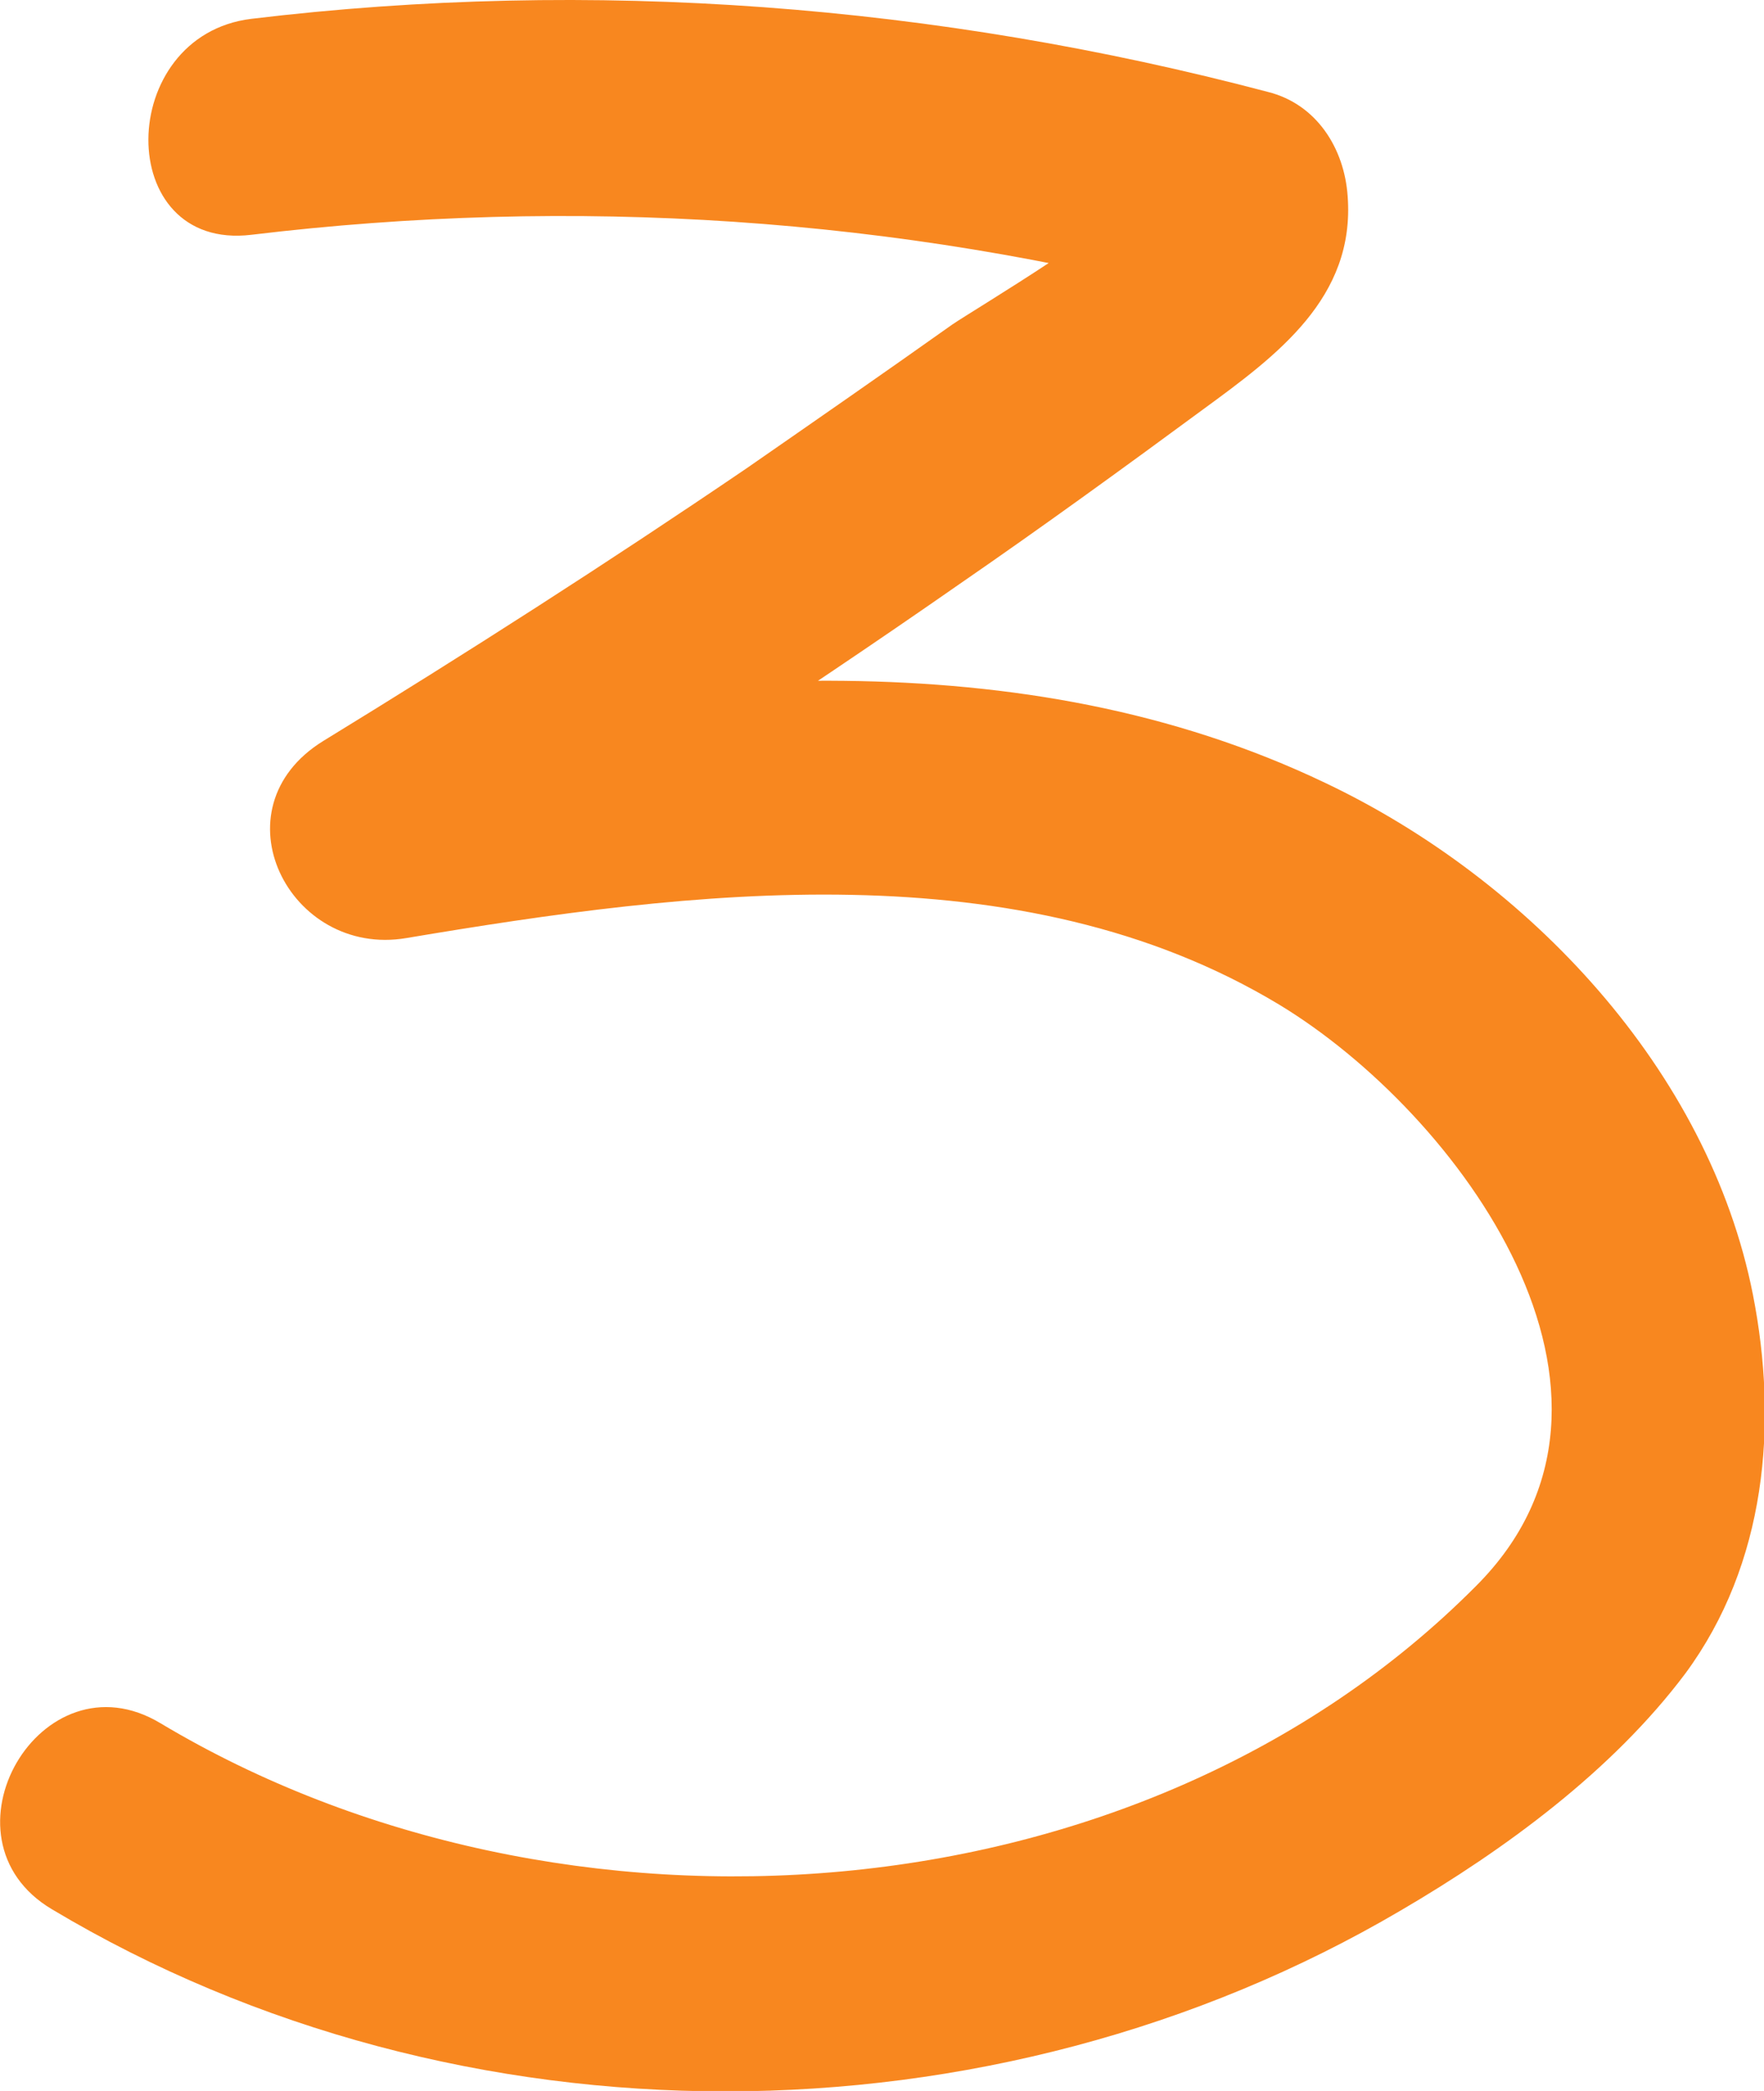
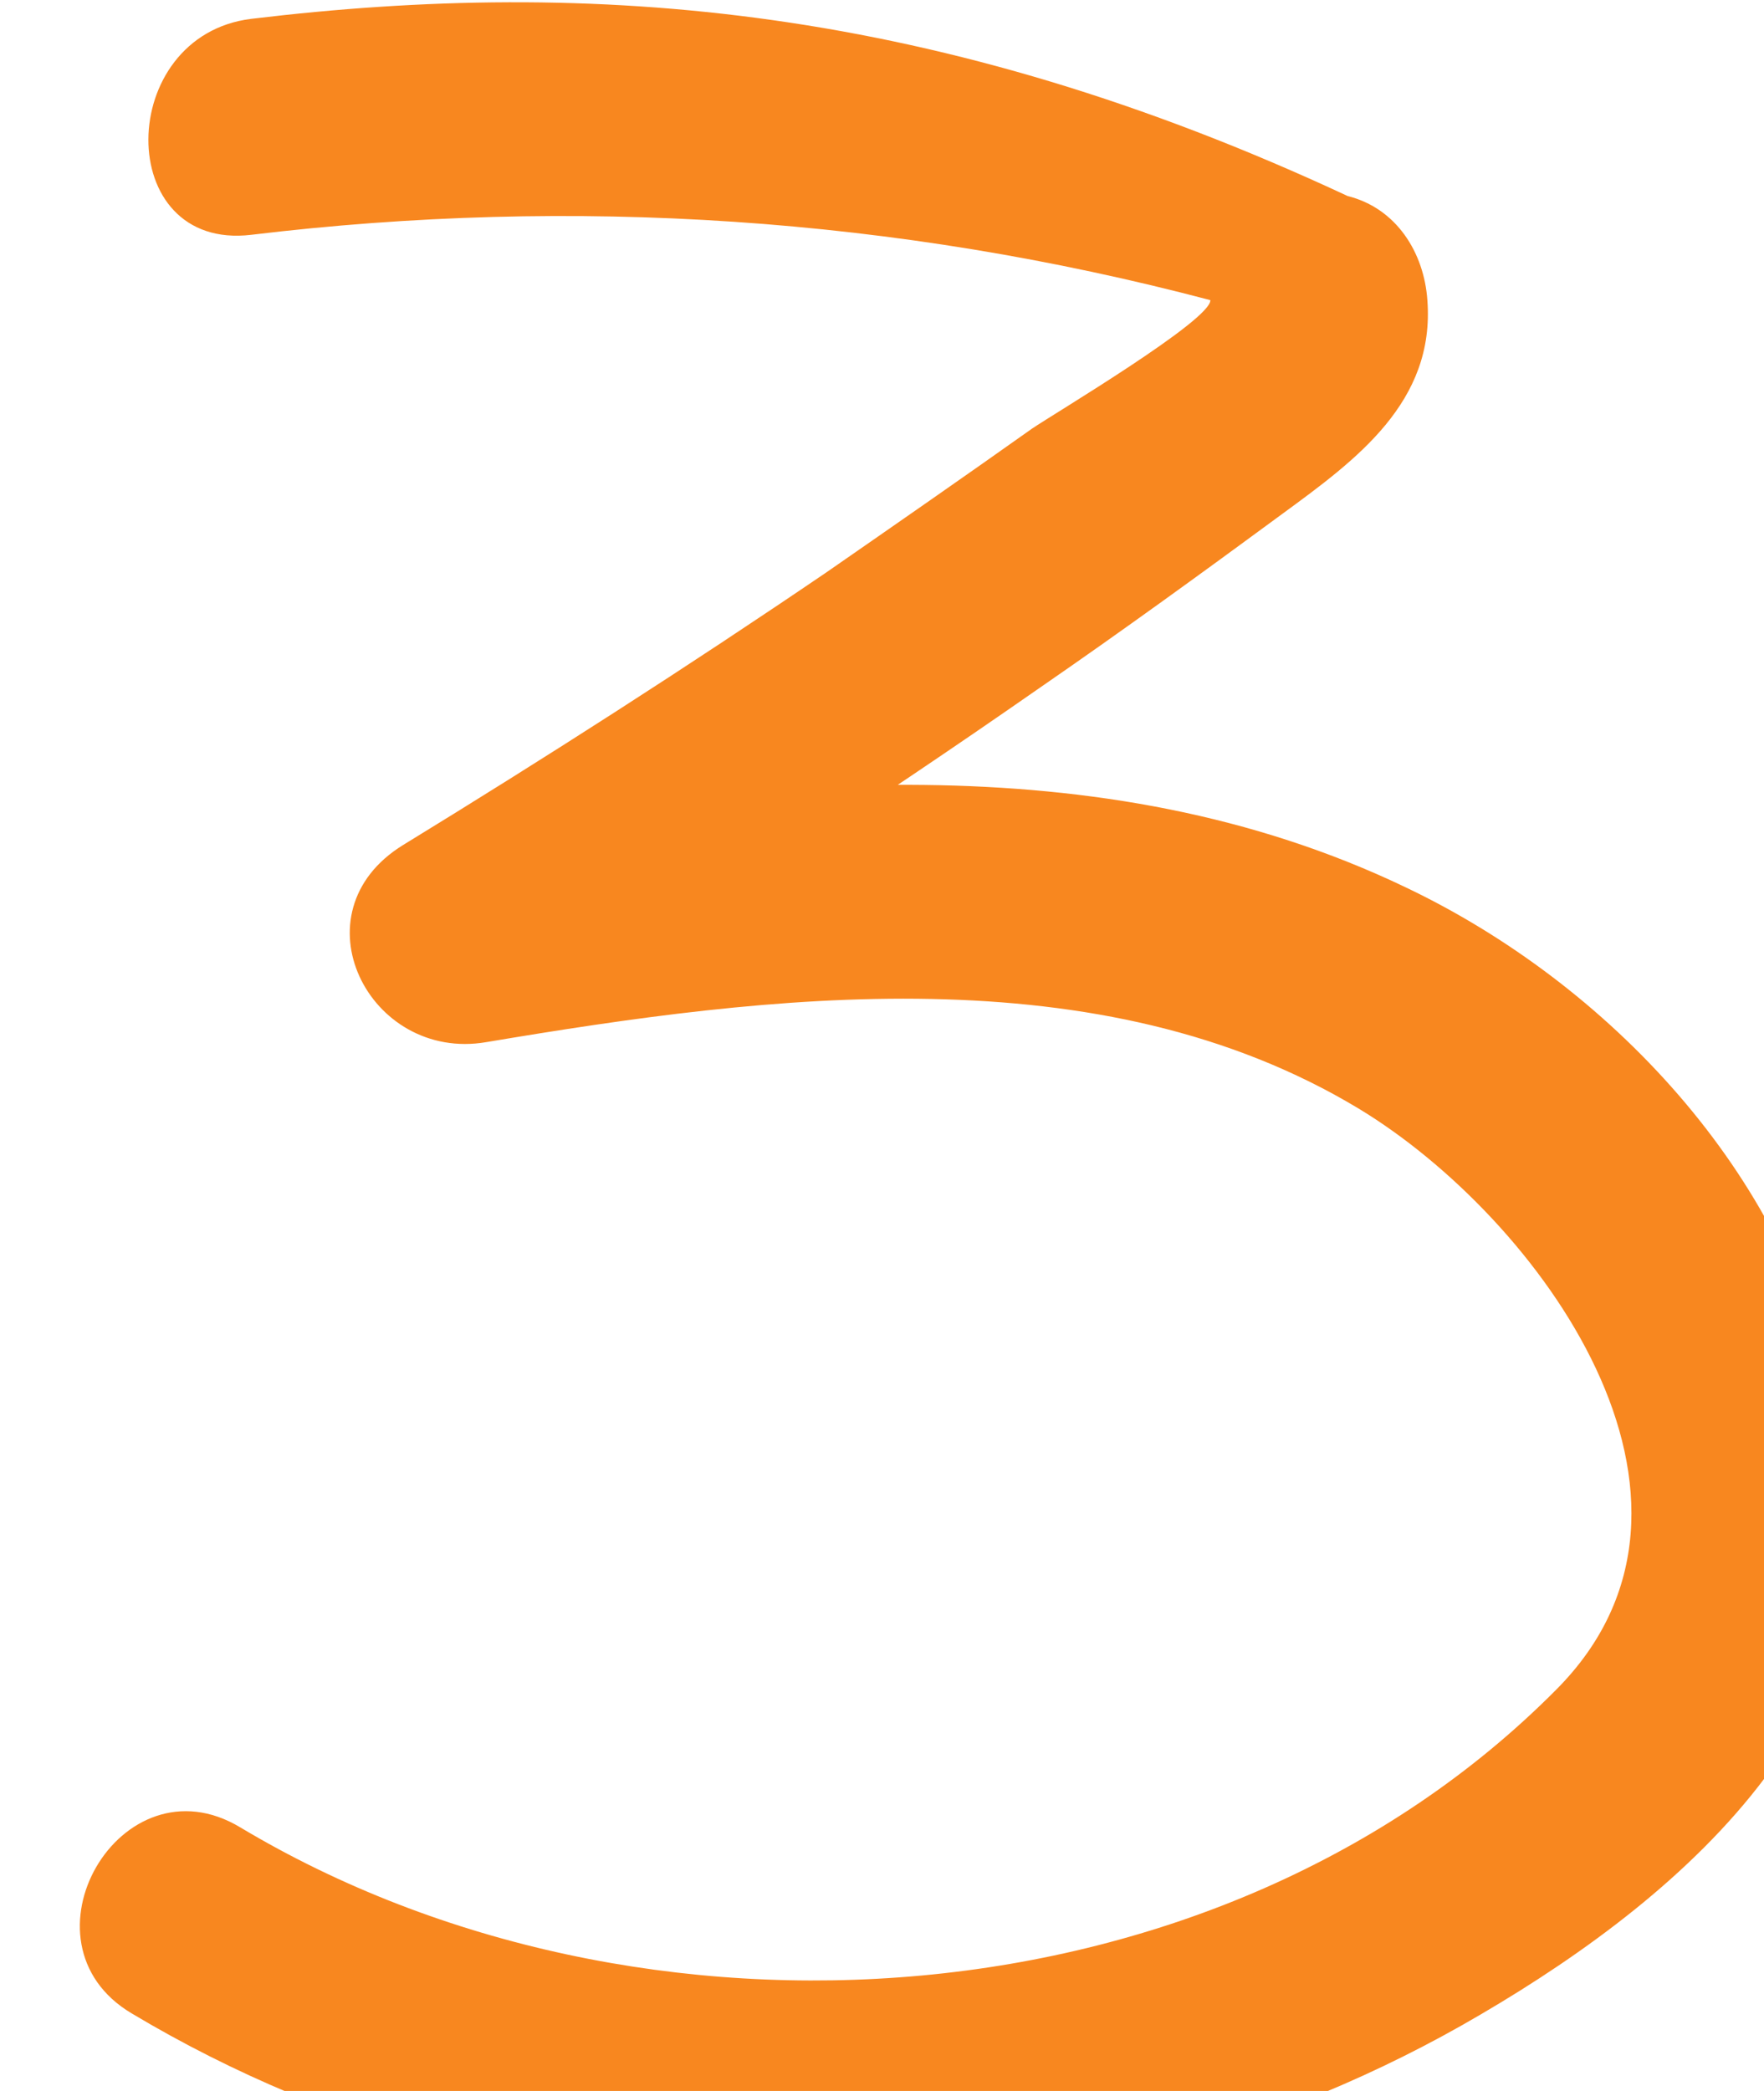
<svg xmlns="http://www.w3.org/2000/svg" id="_Шар_2" data-name="Шар 2" viewBox="0 0 15.93 18.88">
  <defs>
    <style> .cls-1 { fill: #f8871f; } </style>
  </defs>
  <g id="_Слой_1" data-name="Слой 1">
-     <path class="cls-1" d="m2.27,2.12c2.91-.35,5.82-.16,8.66.59l-.72-.94c.01.18-1.42,1.03-1.61,1.16-.62.44-1.24.87-1.86,1.3-1.25.85-2.53,1.67-3.82,2.46-.99.61-.31,1.96.75,1.78,2.56-.43,5.54-.81,7.88.6,1.62.98,3.5,3.53,1.78,5.25-3.04,3.06-8.27,3.4-11.88,1.24-1.08-.65-2.06,1.04-.98,1.68,3.68,2.2,8.49,2.18,12.18.01.94-.55,1.91-1.26,2.57-2.14.73-.99.84-2.25.61-3.42-.4-2.03-2.03-3.75-3.86-4.62-2.76-1.32-5.89-.98-8.8-.48l.75,1.78c1.61-.99,3.2-2.02,4.75-3.1.74-.51,1.47-1.04,2.19-1.57.67-.49,1.38-1.01,1.31-1.93-.03-.43-.28-.83-.72-.94C8.46.04,5.35-.2,2.27.17c-1.23.15-1.25,2.1,0,1.95h0Z" />
+     <path class="cls-1" d="m2.27,2.12c2.91-.35,5.82-.16,8.66.59c.01.18-1.42,1.03-1.61,1.16-.62.44-1.24.87-1.86,1.3-1.25.85-2.53,1.67-3.82,2.46-.99.61-.31,1.96.75,1.78,2.56-.43,5.54-.81,7.88.6,1.62.98,3.5,3.53,1.78,5.25-3.04,3.06-8.27,3.4-11.88,1.24-1.08-.65-2.06,1.04-.98,1.68,3.68,2.2,8.49,2.18,12.18.01.94-.55,1.91-1.26,2.57-2.14.73-.99.84-2.25.61-3.42-.4-2.03-2.03-3.75-3.86-4.62-2.76-1.32-5.89-.98-8.8-.48l.75,1.78c1.61-.99,3.2-2.02,4.75-3.1.74-.51,1.47-1.04,2.19-1.57.67-.49,1.38-1.01,1.31-1.93-.03-.43-.28-.83-.72-.94C8.46.04,5.35-.2,2.27.17c-1.23.15-1.25,2.1,0,1.95h0Z" />
  </g>
</svg>